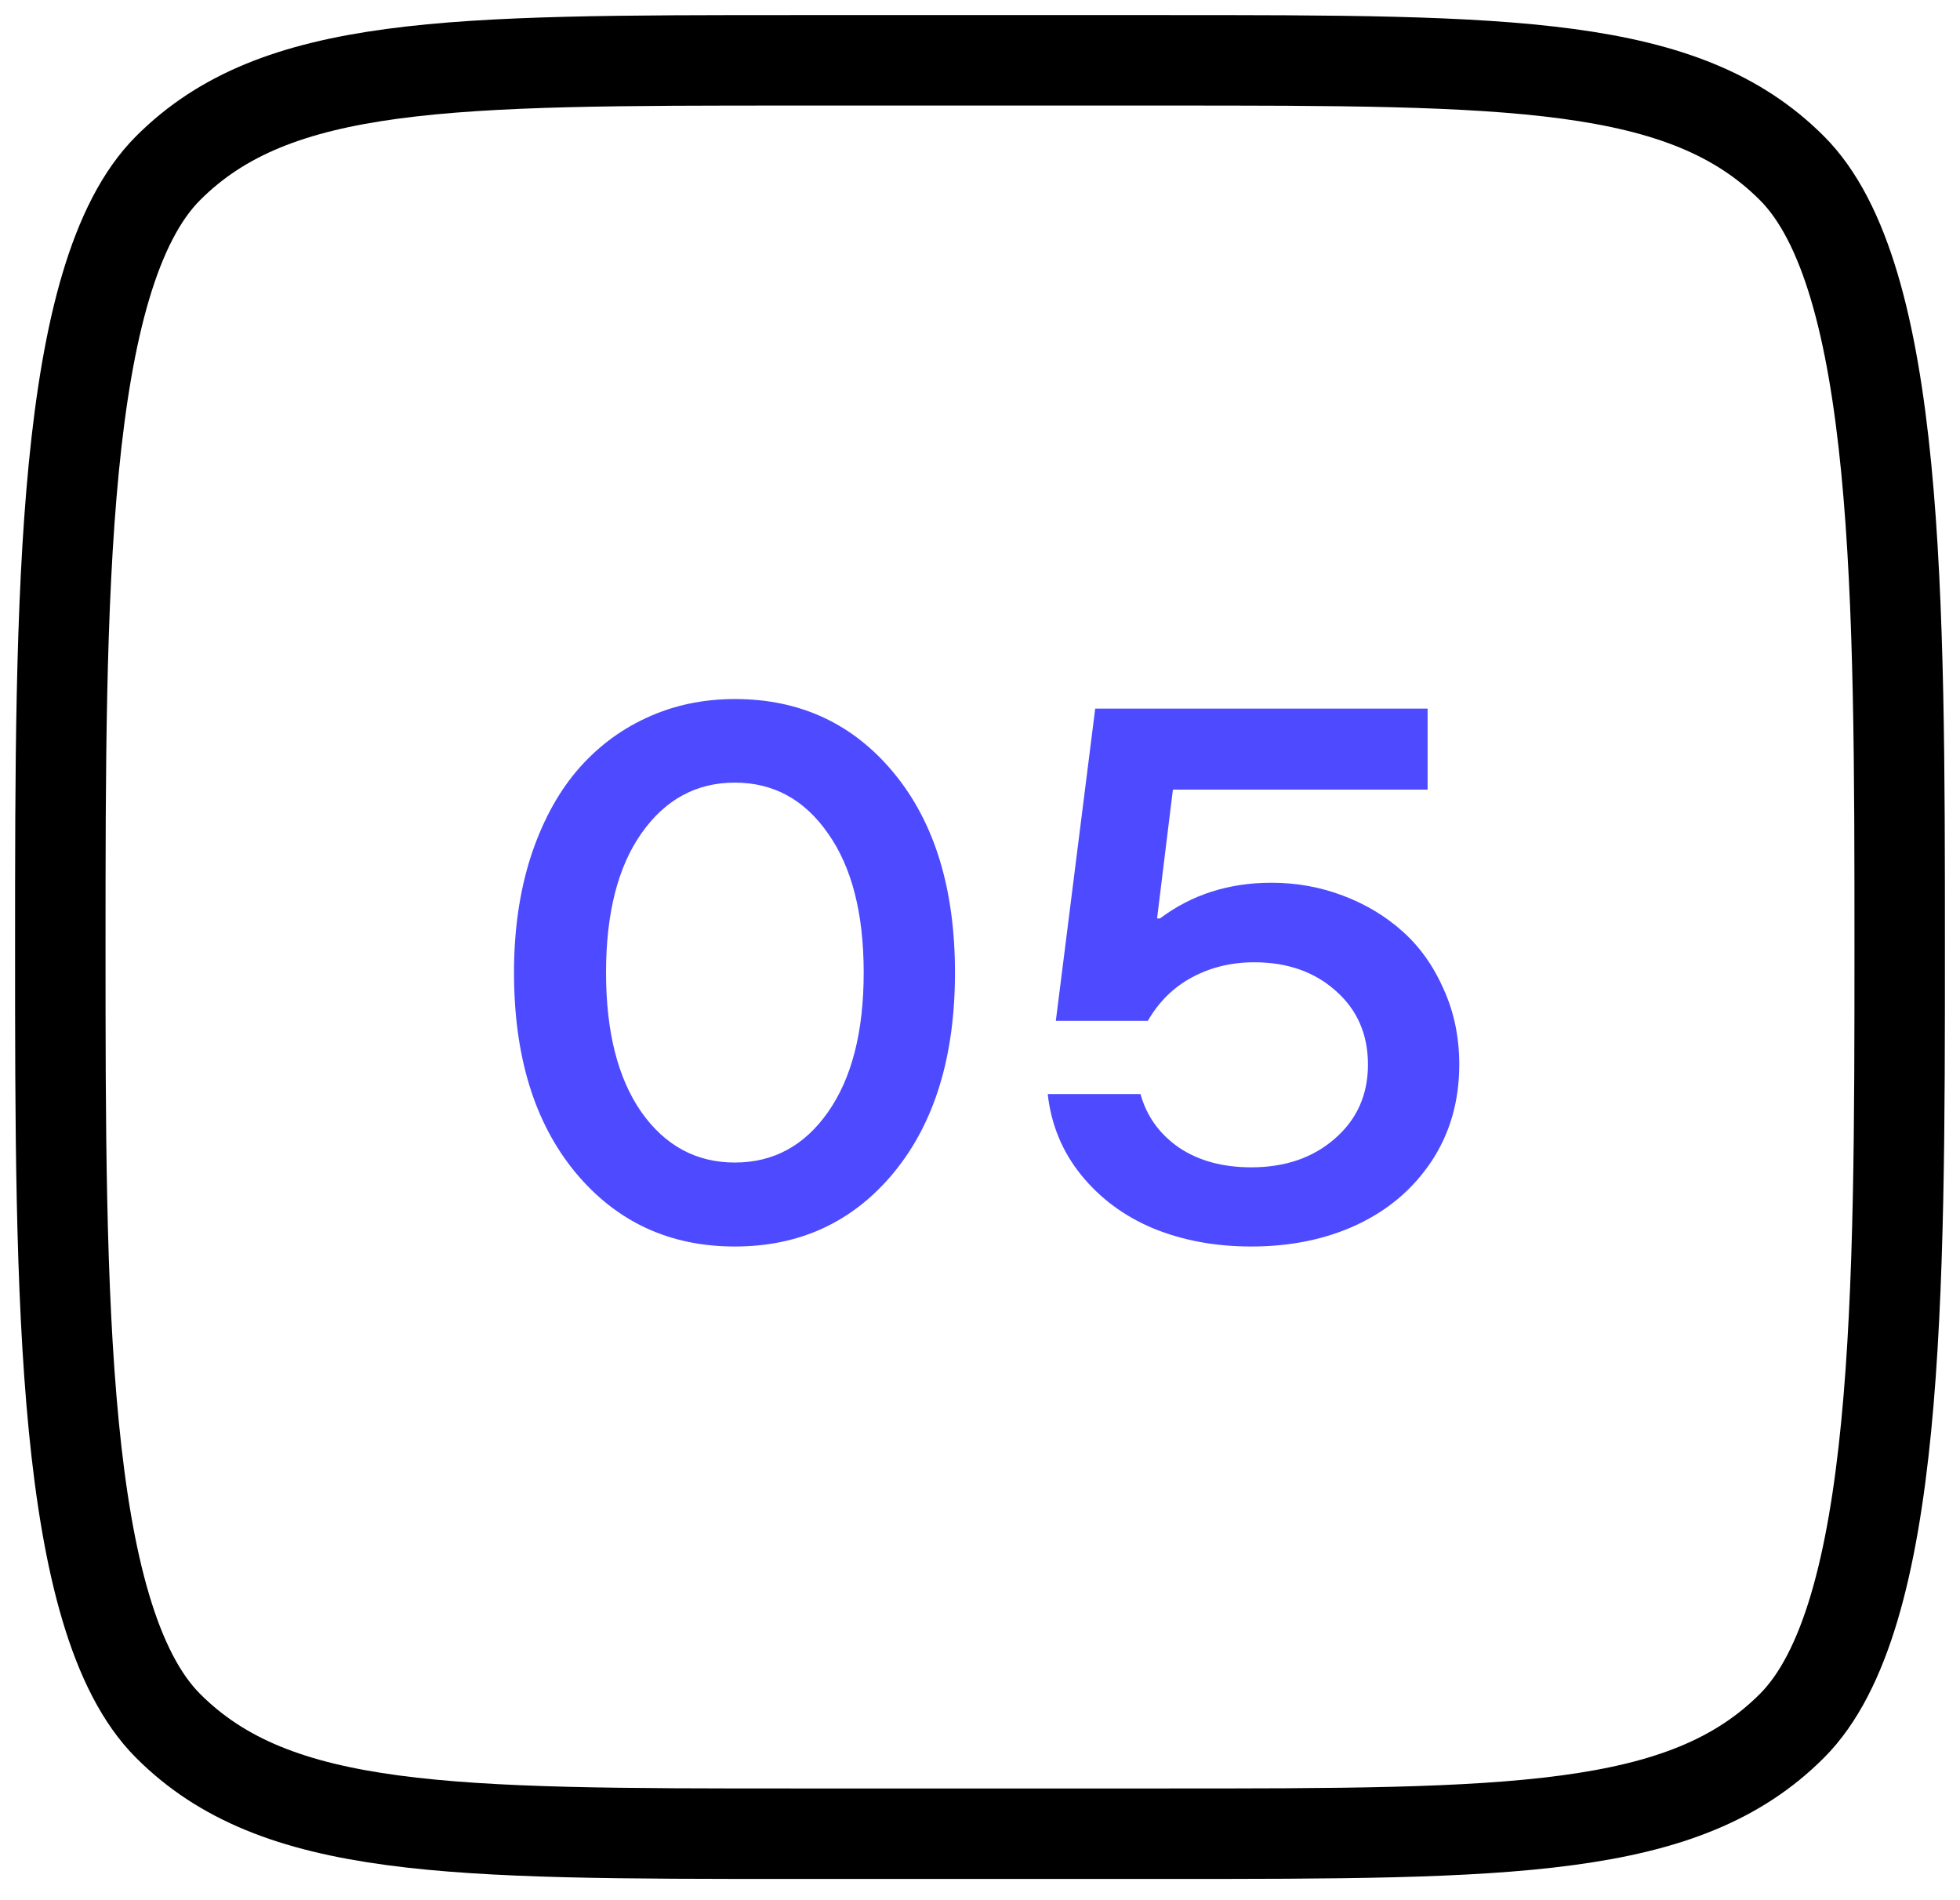
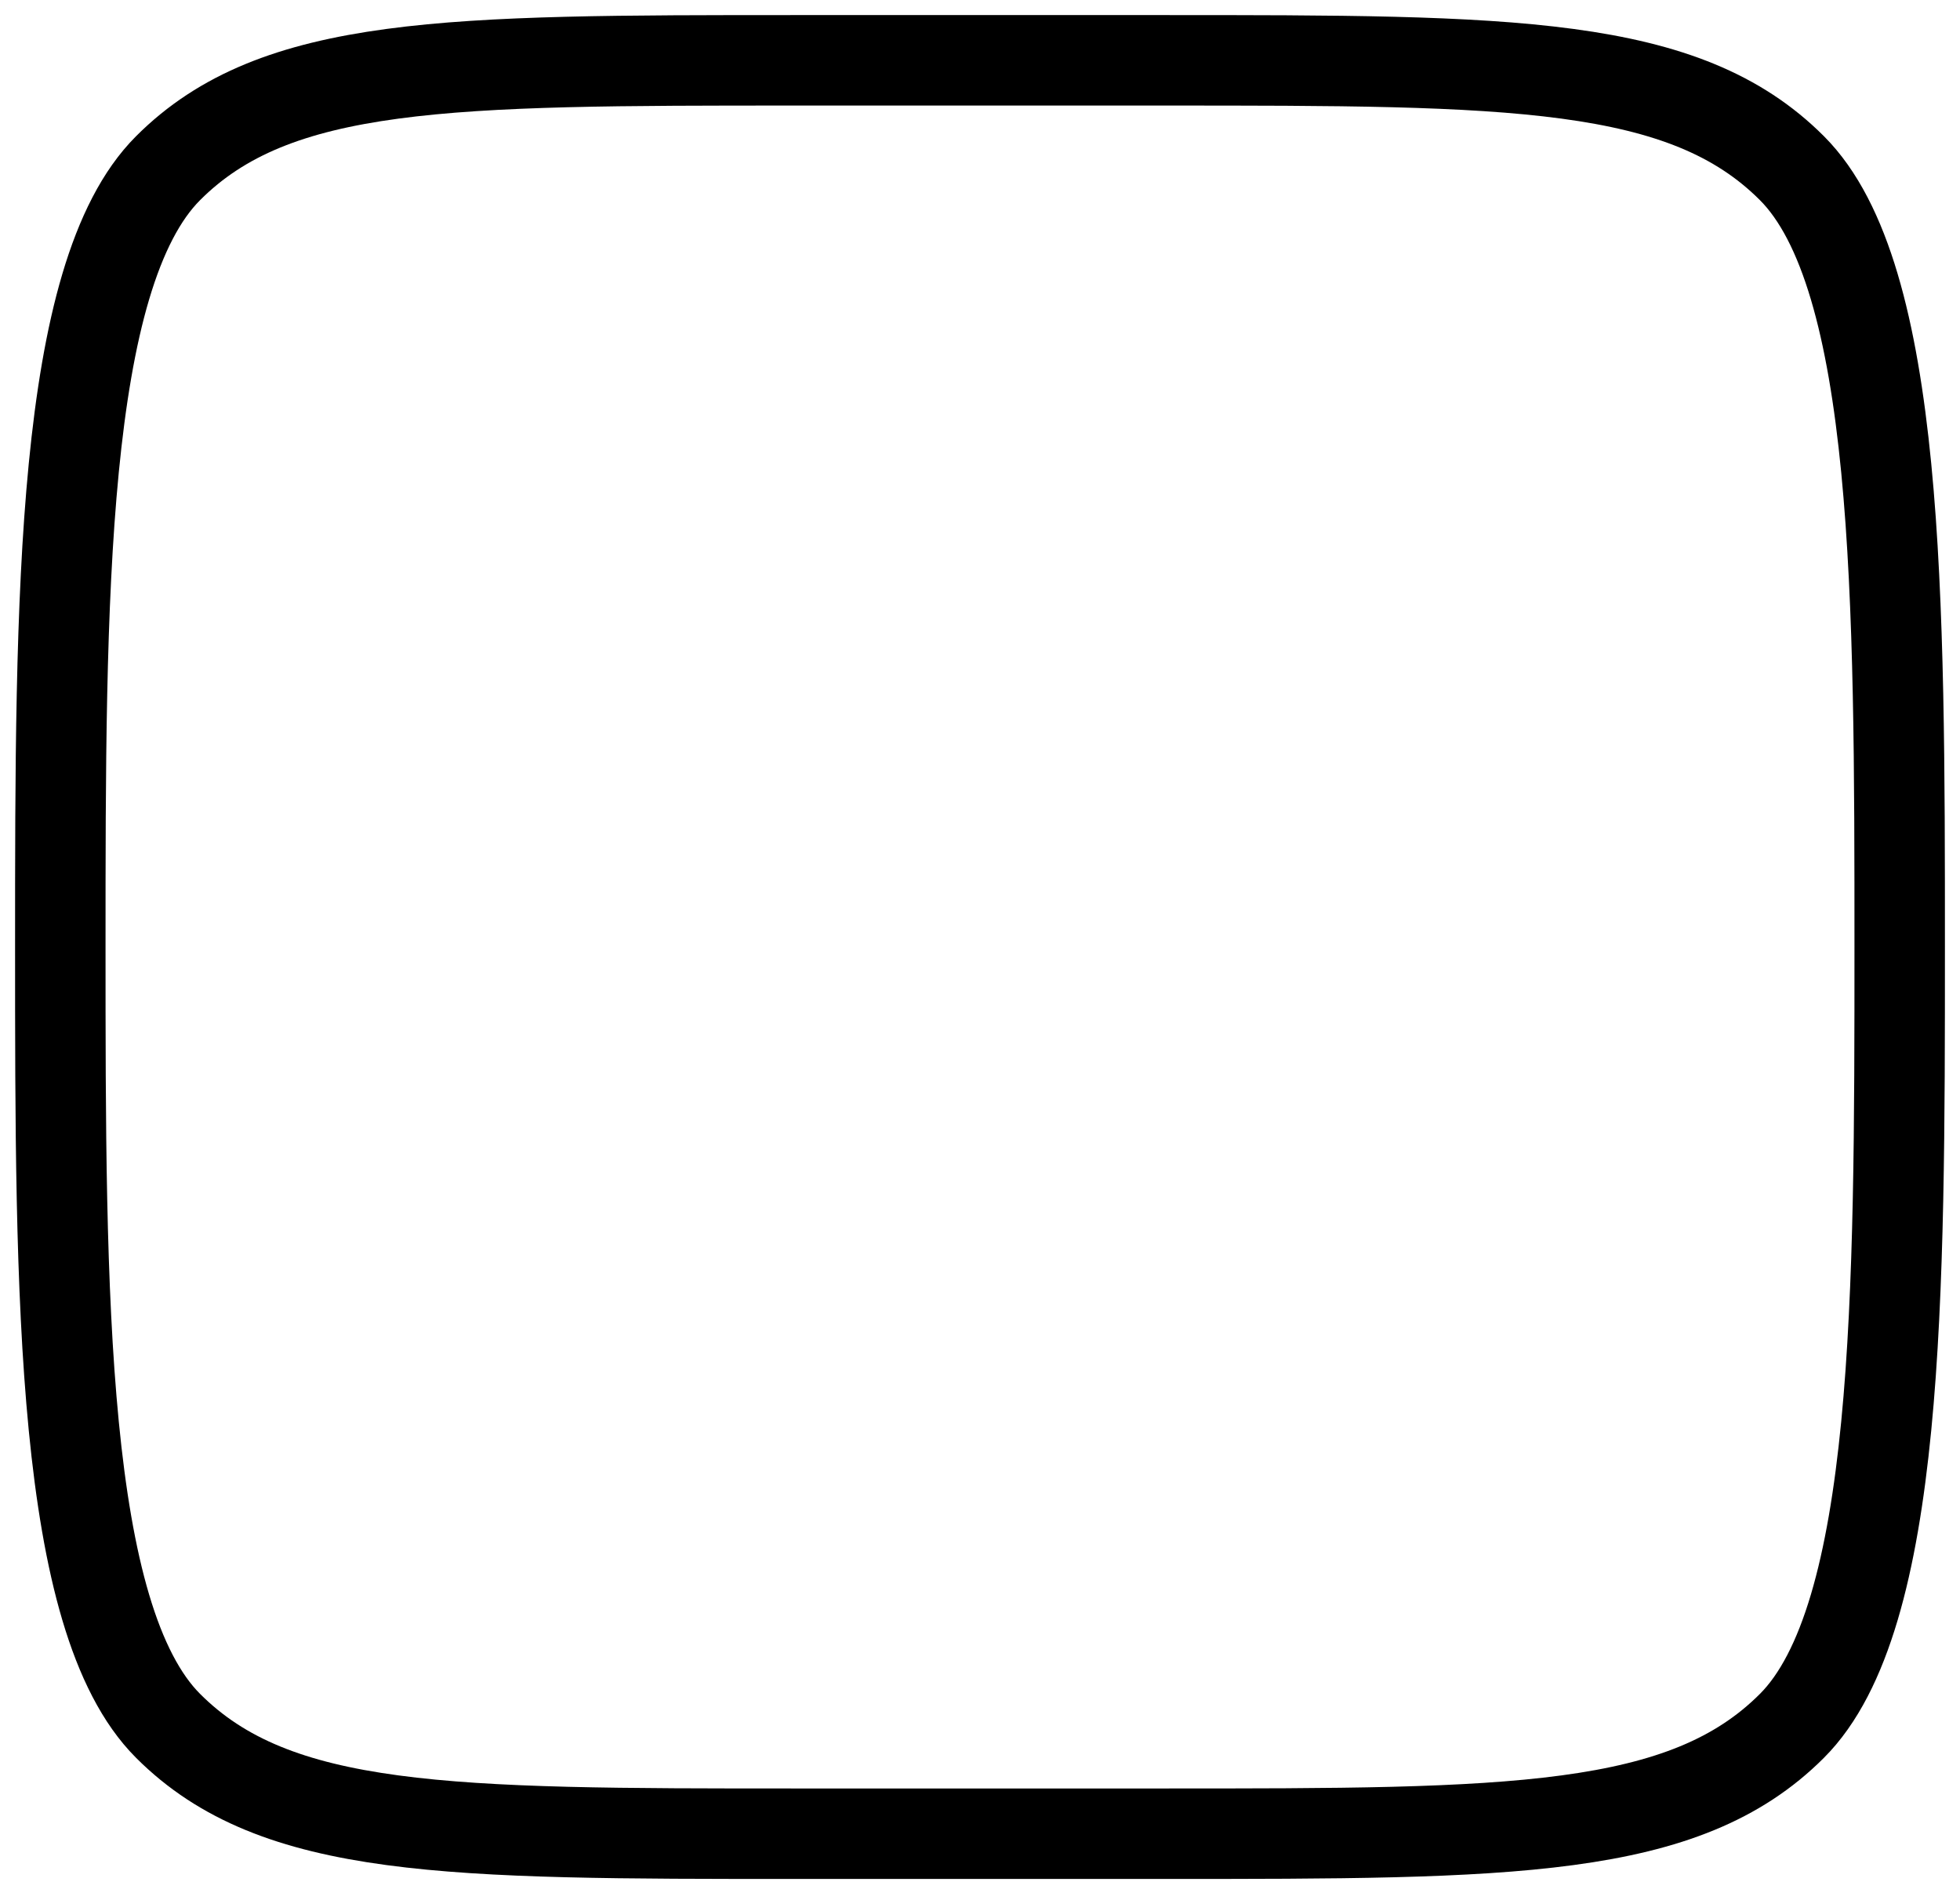
<svg xmlns="http://www.w3.org/2000/svg" width="65" height="63" viewBox="0 0 65 63" fill="none">
  <path d="M2 31.4C2 19.898 2 9.146 5.575 5.575C9.146 2 14.898 2 26.4 2H38.6C50.102 2 55.854 2 59.425 5.575C63 9.146 63 19.898 63 31.4C63 42.901 63 53.654 59.425 57.225C55.854 60.8 50.102 60.8 38.6 60.8H26.4C14.898 60.8 9.146 60.8 5.575 57.225C2 53.654 2 42.901 2 31.4Z" stroke="black" stroke-width="3" />
-   <path d="M29.644 38.876C28.293 40.512 26.535 41.33 24.37 41.33C22.205 41.33 20.444 40.512 19.084 38.876C17.725 37.232 17.046 35.023 17.046 32.248C17.046 30.864 17.225 29.603 17.583 28.463C17.949 27.324 18.454 26.368 19.097 25.595C19.748 24.822 20.521 24.227 21.416 23.812C22.319 23.389 23.304 23.178 24.37 23.178C26.535 23.178 28.293 23.996 29.644 25.631C30.994 27.267 31.67 29.473 31.67 32.248C31.67 35.023 30.994 37.232 29.644 38.876ZM21.27 36.874C22.059 37.989 23.092 38.546 24.37 38.546C25.648 38.546 26.677 37.989 27.459 36.874C28.248 35.751 28.643 34.209 28.643 32.248C28.643 30.286 28.248 28.748 27.459 27.633C26.677 26.51 25.648 25.949 24.37 25.949C23.092 25.949 22.059 26.51 21.27 27.633C20.488 28.748 20.098 30.286 20.098 32.248C20.098 34.209 20.488 35.751 21.27 36.874ZM41.497 41.33C40.308 41.33 39.226 41.13 38.249 40.731C37.281 40.325 36.484 39.734 35.857 38.961C35.23 38.188 34.86 37.293 34.746 36.276H37.822C38.026 37.008 38.449 37.598 39.092 38.046C39.743 38.485 40.544 38.705 41.497 38.705C42.62 38.705 43.543 38.388 44.268 37.753C45 37.118 45.366 36.3 45.366 35.299C45.366 34.298 45.012 33.484 44.304 32.858C43.596 32.223 42.693 31.906 41.594 31.906C40.837 31.906 40.15 32.073 39.531 32.406C38.921 32.732 38.433 33.212 38.066 33.847H35.015L36.321 23.495H47.344V26.181H38.897L38.372 30.453H38.469C39.519 29.664 40.752 29.269 42.168 29.269C42.998 29.269 43.787 29.412 44.536 29.696C45.293 29.981 45.956 30.38 46.526 30.893C47.096 31.405 47.547 32.044 47.881 32.809C48.223 33.566 48.394 34.396 48.394 35.299C48.394 36.504 48.088 37.57 47.478 38.498C46.868 39.417 46.042 40.121 45 40.609C43.967 41.09 42.799 41.33 41.497 41.33Z" fill="#4D4AFF" />
</svg>